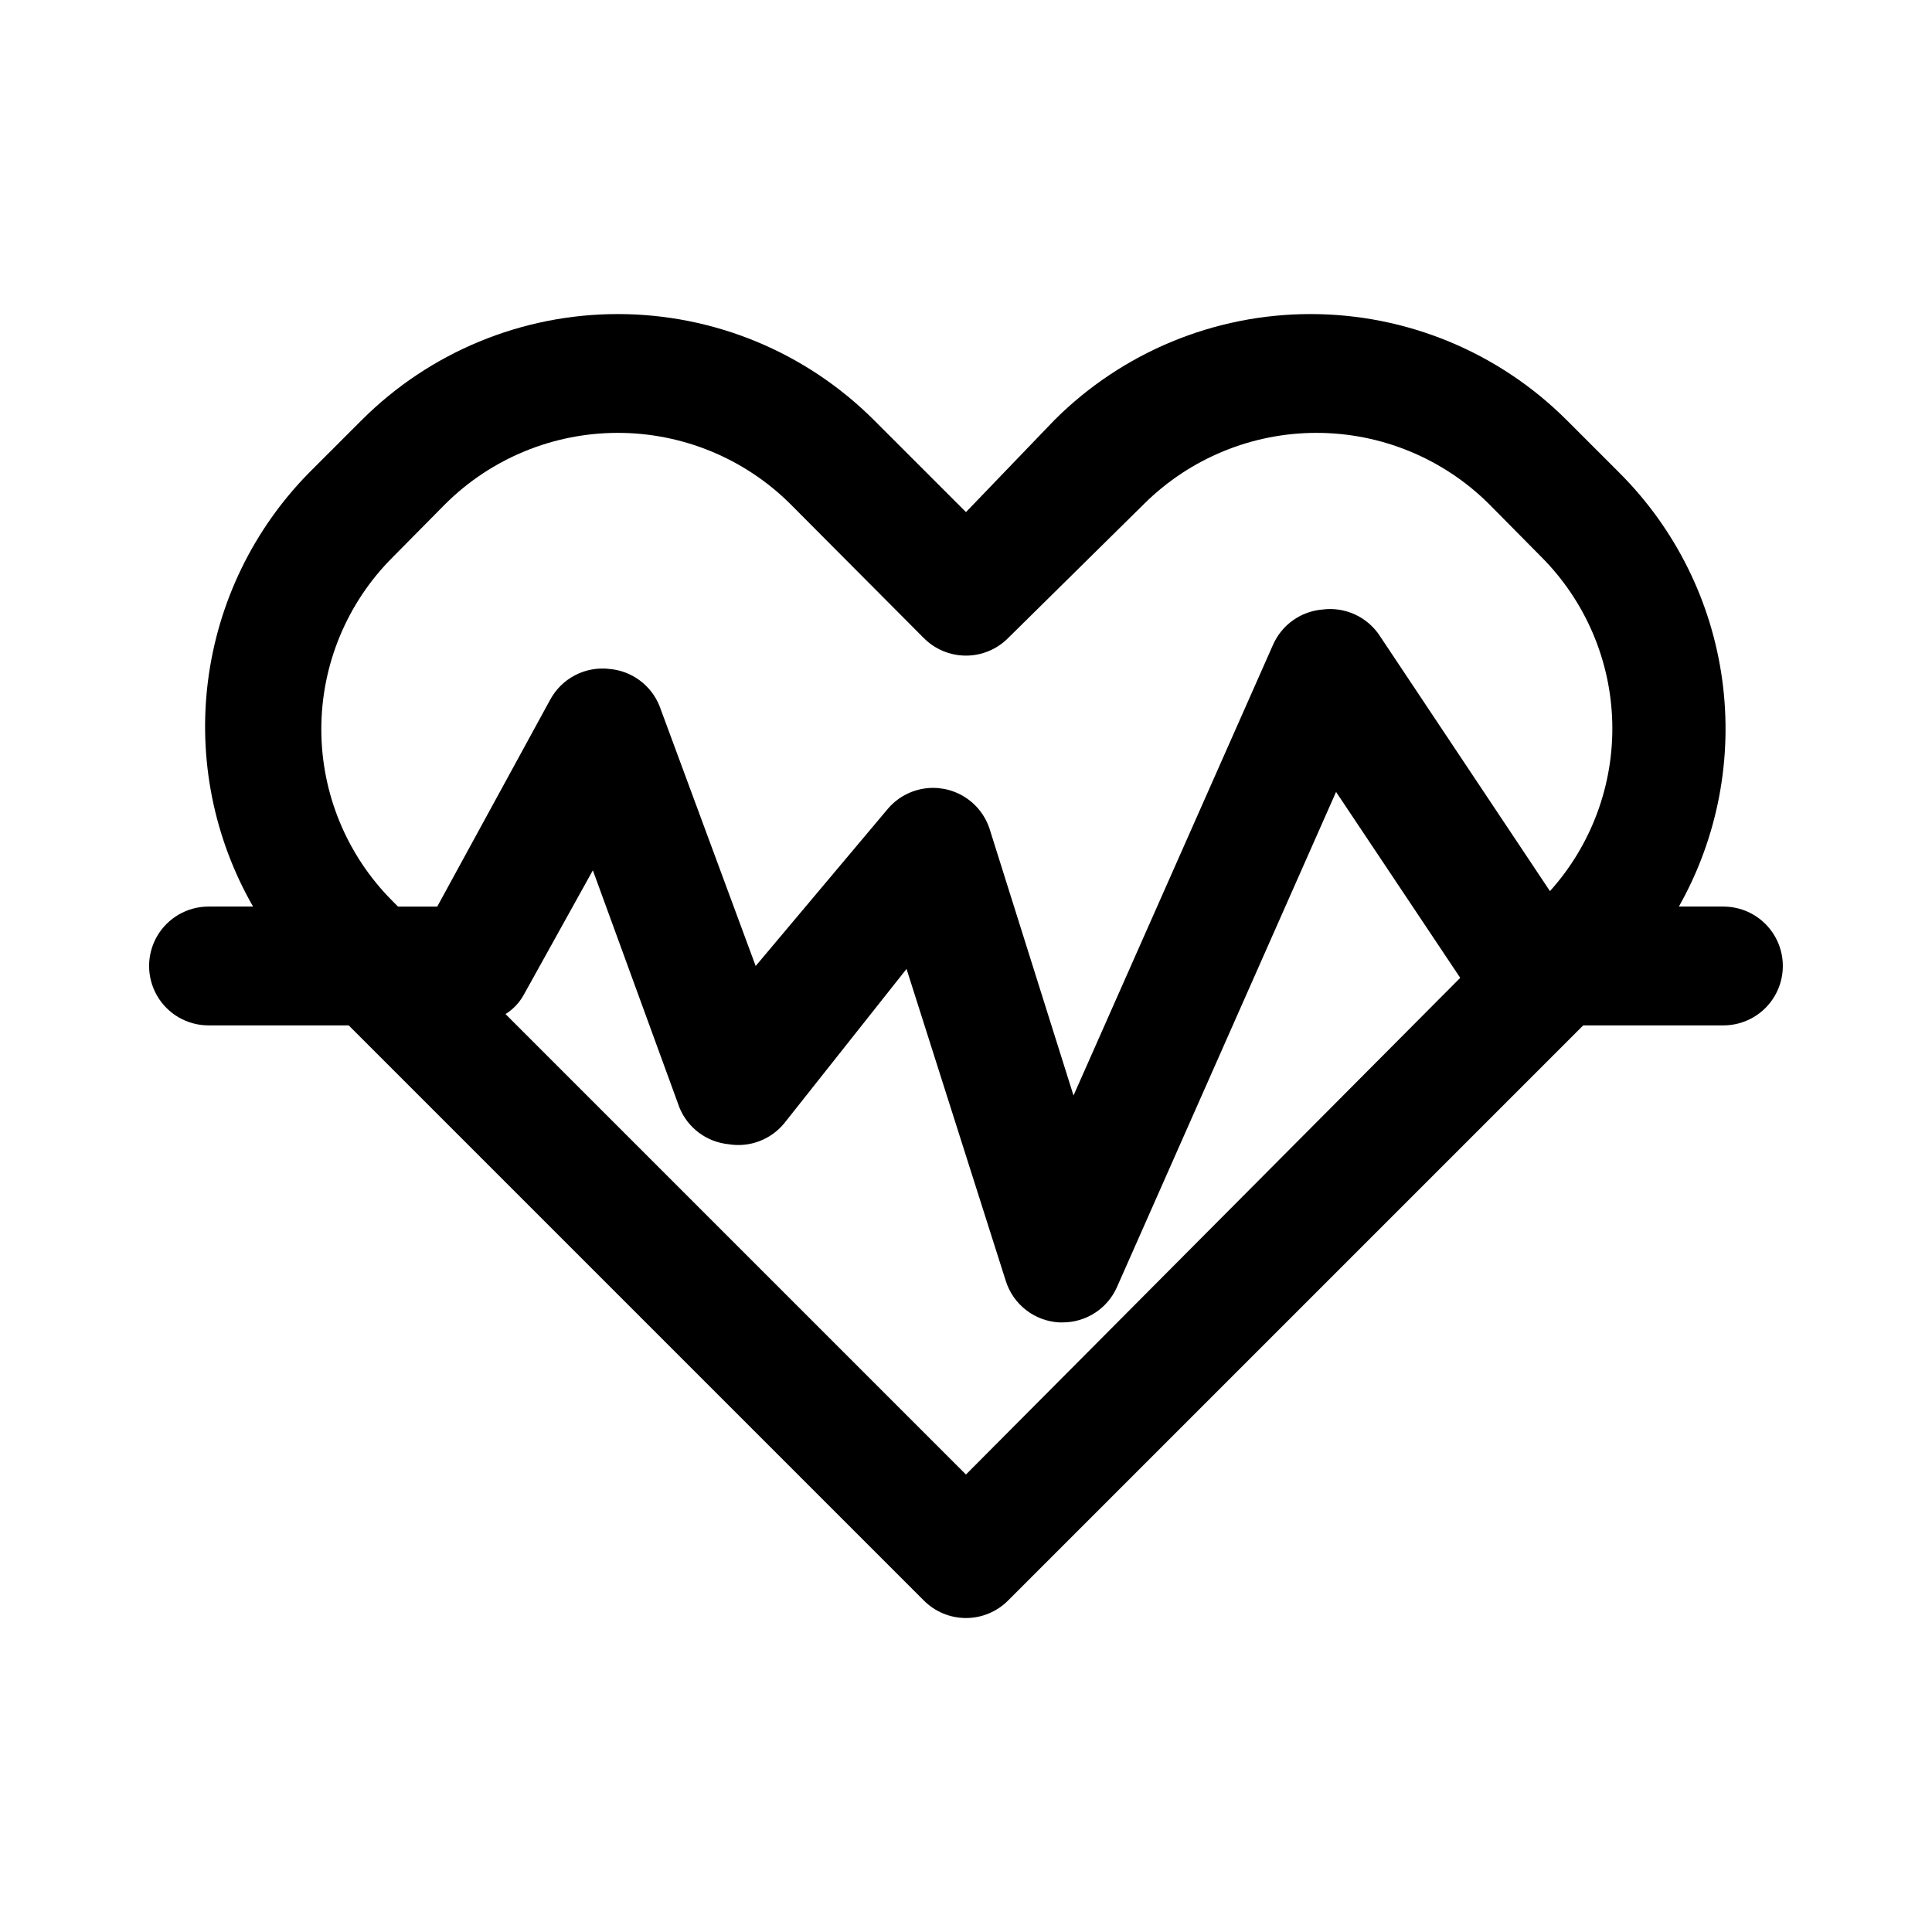
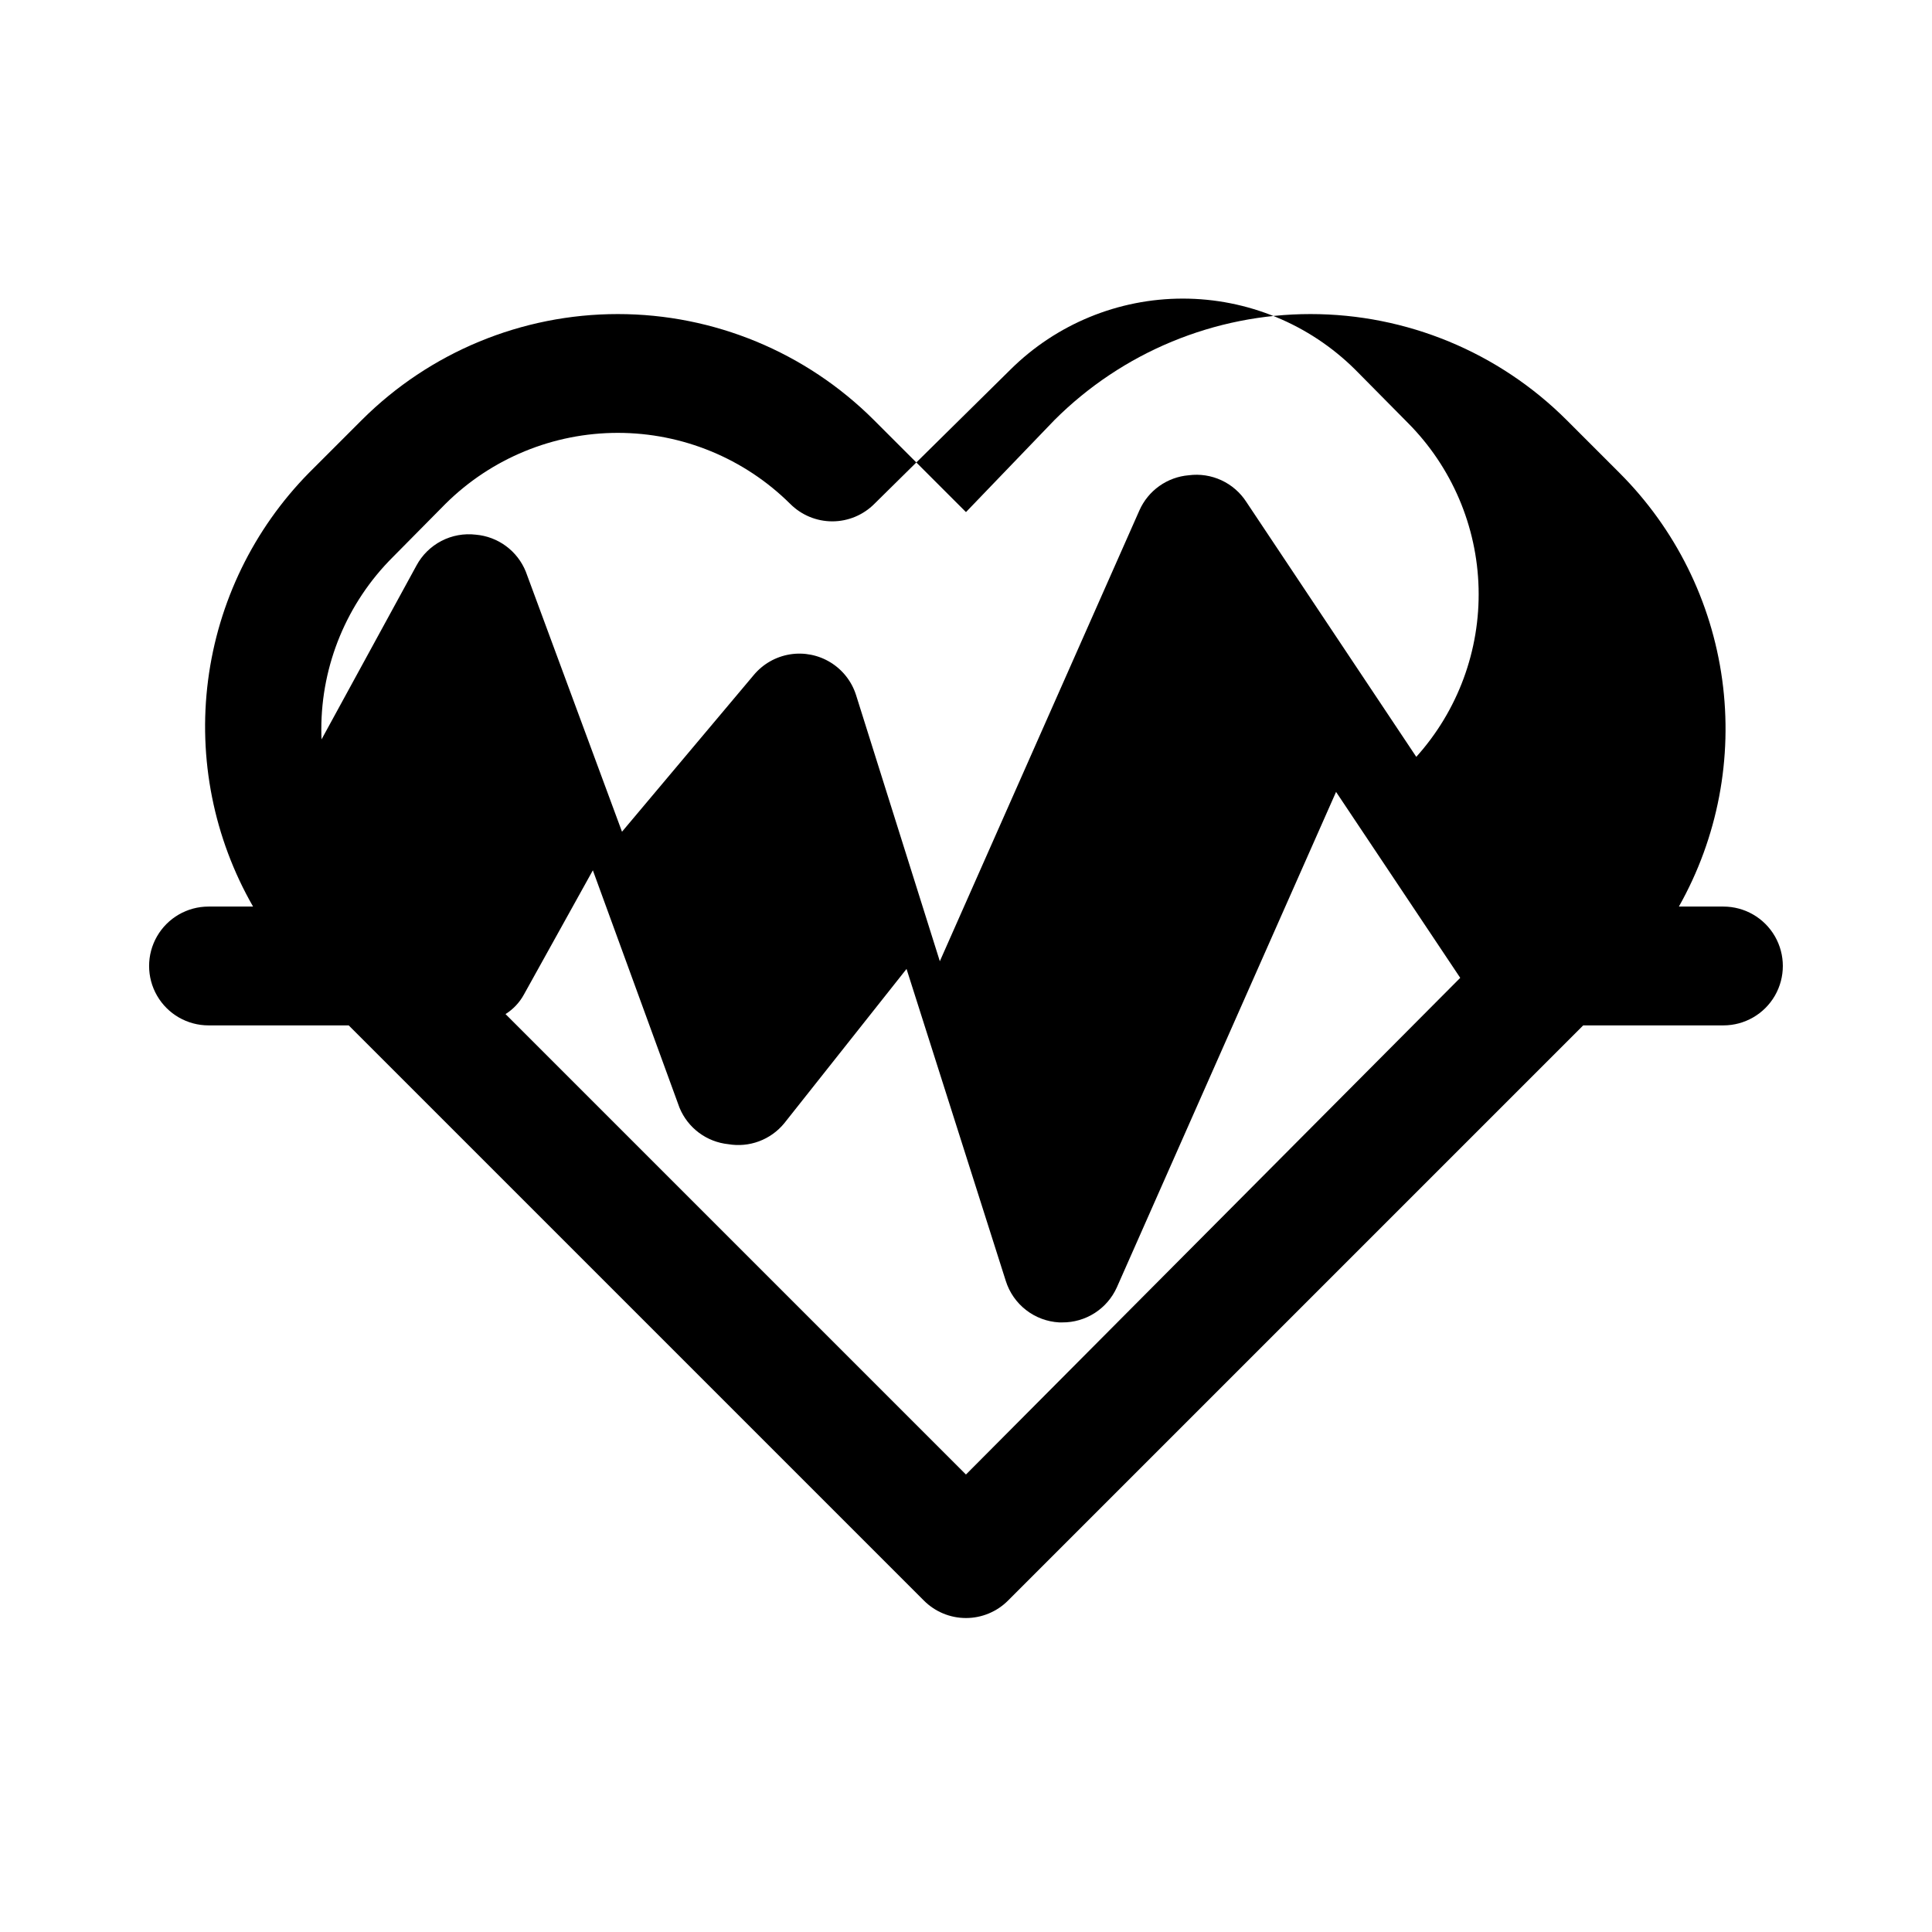
<svg xmlns="http://www.w3.org/2000/svg" fill="#000000" width="800px" height="800px" version="1.1" viewBox="144 144 512 512">
-   <path d="m600.73 384.25h-11.809c10.293-18.246 14.324-39.359 11.48-60.117-2.84-20.754-12.402-40.008-27.223-54.812l-14.012-14.012c-18.008-17.98-42.414-28.078-67.859-28.078s-49.848 10.098-67.855 28.078l-23.457 24.402-24.406-24.402c-18.004-17.98-42.41-28.078-67.855-28.078-25.445 0-49.852 10.098-67.855 28.078l-14.012 14.012c-14.672 14.918-24.055 34.227-26.727 54.977-2.676 20.75 1.516 41.805 11.926 59.953h-11.809c-5.625 0-10.82 3-13.633 7.871s-2.812 10.875 0 15.746 8.008 7.871 13.633 7.871h37.156l152.4 152.4c2.957 2.981 6.981 4.656 11.18 4.656 4.195 0 8.219-1.676 11.176-4.656l152.4-152.4h37.156c5.625 0 10.824-3 13.637-7.871s2.812-10.875 0-15.746-8.012-7.871-13.637-7.871zm-352.67-1.418h0.004c-12.105-12.078-18.91-28.477-18.91-45.578 0-17.102 6.805-33.5 18.91-45.578l14.012-14.168c12.145-12.039 28.555-18.793 45.656-18.793 17.102 0 33.512 6.754 45.656 18.793l35.426 35.582v-0.004c2.957 2.981 6.981 4.66 11.18 4.66 4.195 0 8.219-1.68 11.176-4.66l36.055-35.578c12.148-12.039 28.559-18.793 45.656-18.793 17.102 0 33.512 6.754 45.66 18.793l14.012 14.168c11.605 11.672 18.305 27.348 18.715 43.801 0.41 16.457-5.5 32.445-16.512 44.68l-45.027-67.543c-1.613-2.504-3.906-4.5-6.609-5.754-2.703-1.254-5.707-1.715-8.664-1.328-2.809 0.234-5.504 1.223-7.805 2.856-2.297 1.633-4.113 3.856-5.262 6.434l-52.898 119.5-22.199-70.531c-1.141-3.606-3.543-6.676-6.762-8.656-3.219-1.98-7.043-2.738-10.773-2.133-3.731 0.609-7.117 2.535-9.547 5.434l-34.949 41.566-25.504-68.957-0.004-0.004c-1.09-2.688-2.902-5.019-5.234-6.742-2.336-1.723-5.098-2.769-7.988-3.019-3.144-0.375-6.328 0.203-9.137 1.664-2.809 1.461-5.109 3.734-6.609 6.523l-29.914 54.789h-10.391zm151.93 151.93-122.02-122.02c2.043-1.285 3.727-3.074 4.883-5.195l18.262-32.906 22.984 62.977h0.004c1.09 2.617 2.863 4.887 5.133 6.578 2.273 1.691 4.961 2.734 7.777 3.027 2.734 0.465 5.539 0.203 8.141-0.766 2.598-0.969 4.894-2.606 6.656-4.746l32.434-40.934 26.293 82.656c0.957 3.062 2.828 5.758 5.359 7.727 2.535 1.973 5.606 3.121 8.809 3.293h0.789c3.055 0.027 6.051-0.84 8.625-2.488 2.57-1.648 4.606-4.012 5.859-6.801l58.094-131.3 32.906 49.277z" />
+   <path d="m600.73 384.25h-11.809c10.293-18.246 14.324-39.359 11.48-60.117-2.84-20.754-12.402-40.008-27.223-54.812l-14.012-14.012c-18.008-17.98-42.414-28.078-67.859-28.078s-49.848 10.098-67.855 28.078l-23.457 24.402-24.406-24.402c-18.004-17.98-42.41-28.078-67.855-28.078-25.445 0-49.852 10.098-67.855 28.078l-14.012 14.012c-14.672 14.918-24.055 34.227-26.727 54.977-2.676 20.75 1.516 41.805 11.926 59.953h-11.809c-5.625 0-10.82 3-13.633 7.871s-2.812 10.875 0 15.746 8.008 7.871 13.633 7.871h37.156l152.4 152.4c2.957 2.981 6.981 4.656 11.18 4.656 4.195 0 8.219-1.676 11.176-4.656l152.4-152.4h37.156c5.625 0 10.824-3 13.637-7.871s2.812-10.875 0-15.746-8.012-7.871-13.637-7.871zm-352.67-1.418h0.004c-12.105-12.078-18.91-28.477-18.91-45.578 0-17.102 6.805-33.5 18.91-45.578l14.012-14.168c12.145-12.039 28.555-18.793 45.656-18.793 17.102 0 33.512 6.754 45.656 18.793v-0.004c2.957 2.981 6.981 4.66 11.18 4.66 4.195 0 8.219-1.68 11.176-4.66l36.055-35.578c12.148-12.039 28.559-18.793 45.656-18.793 17.102 0 33.512 6.754 45.66 18.793l14.012 14.168c11.605 11.672 18.305 27.348 18.715 43.801 0.41 16.457-5.5 32.445-16.512 44.68l-45.027-67.543c-1.613-2.504-3.906-4.5-6.609-5.754-2.703-1.254-5.707-1.715-8.664-1.328-2.809 0.234-5.504 1.223-7.805 2.856-2.297 1.633-4.113 3.856-5.262 6.434l-52.898 119.5-22.199-70.531c-1.141-3.606-3.543-6.676-6.762-8.656-3.219-1.98-7.043-2.738-10.773-2.133-3.731 0.609-7.117 2.535-9.547 5.434l-34.949 41.566-25.504-68.957-0.004-0.004c-1.09-2.688-2.902-5.019-5.234-6.742-2.336-1.723-5.098-2.769-7.988-3.019-3.144-0.375-6.328 0.203-9.137 1.664-2.809 1.461-5.109 3.734-6.609 6.523l-29.914 54.789h-10.391zm151.93 151.93-122.02-122.02c2.043-1.285 3.727-3.074 4.883-5.195l18.262-32.906 22.984 62.977h0.004c1.09 2.617 2.863 4.887 5.133 6.578 2.273 1.691 4.961 2.734 7.777 3.027 2.734 0.465 5.539 0.203 8.141-0.766 2.598-0.969 4.894-2.606 6.656-4.746l32.434-40.934 26.293 82.656c0.957 3.062 2.828 5.758 5.359 7.727 2.535 1.973 5.606 3.121 8.809 3.293h0.789c3.055 0.027 6.051-0.84 8.625-2.488 2.57-1.648 4.606-4.012 5.859-6.801l58.094-131.3 32.906 49.277z" />
</svg>